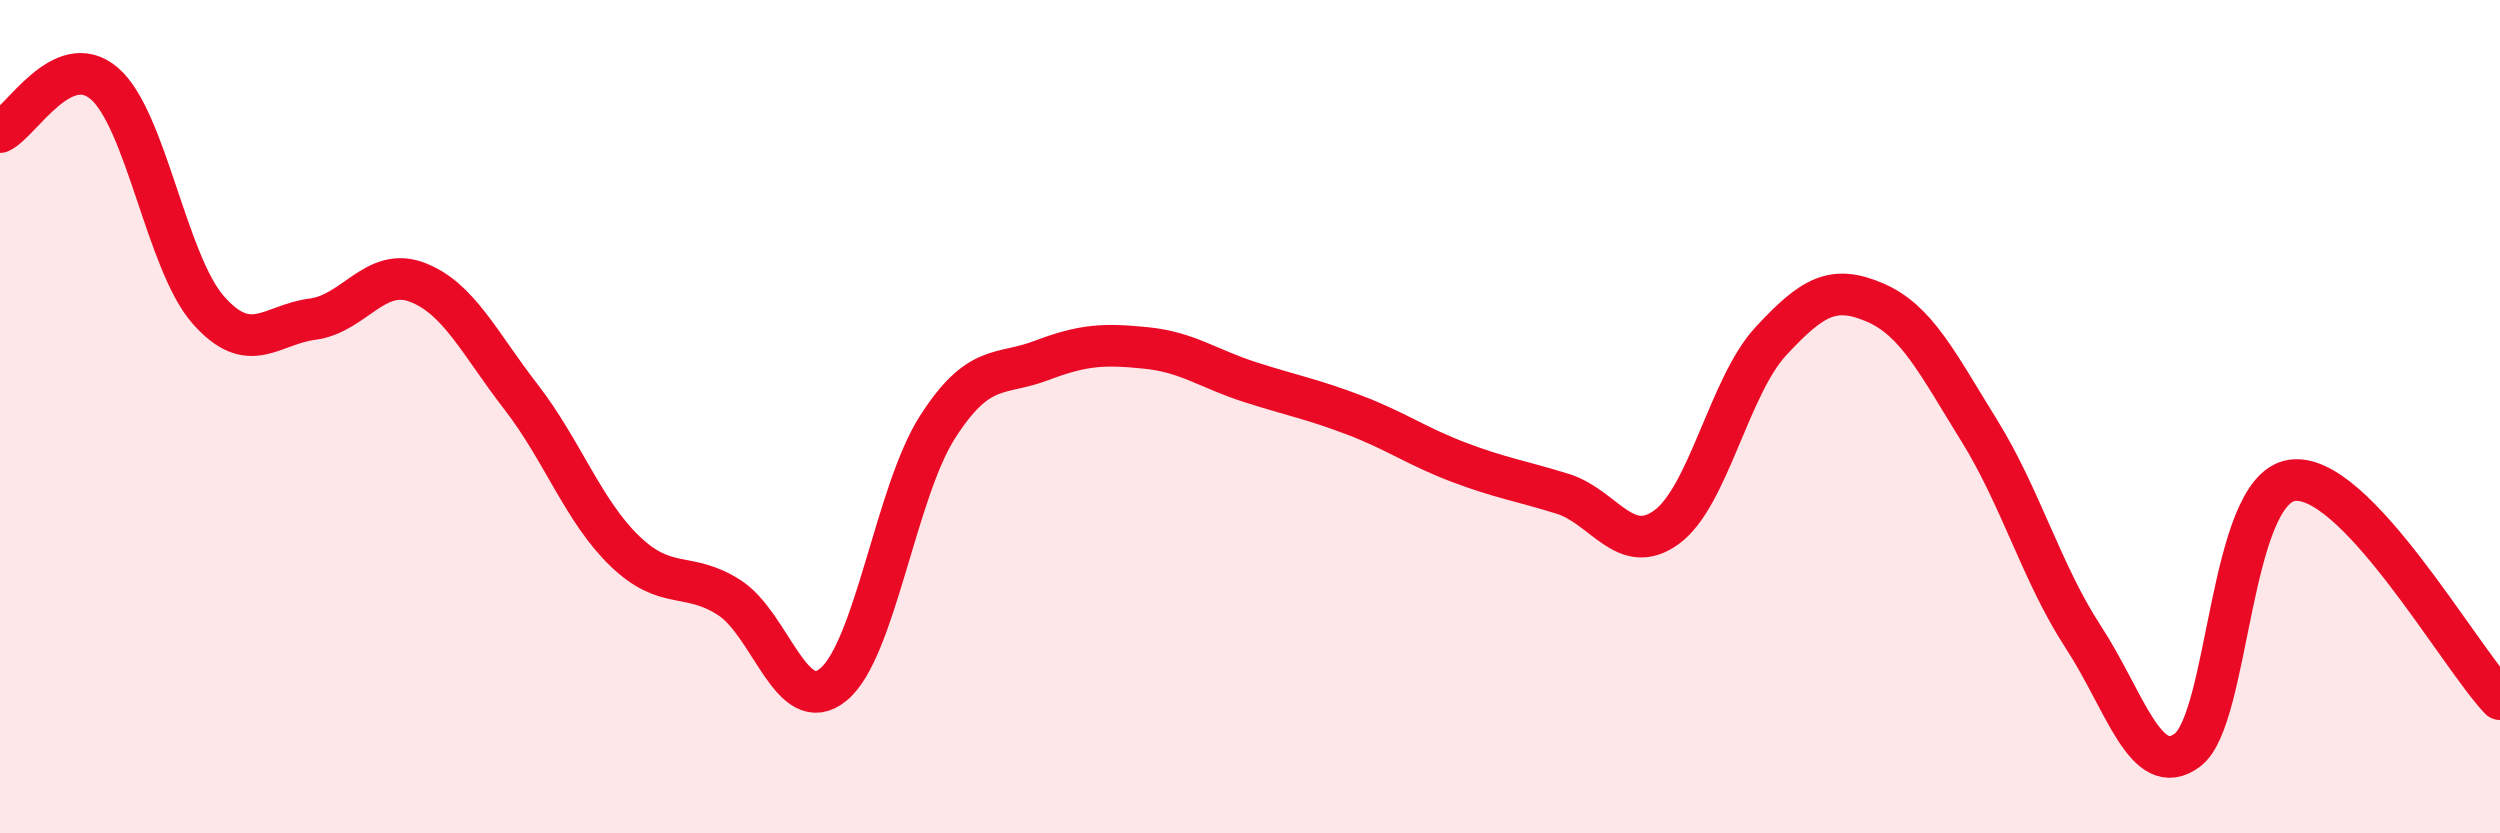
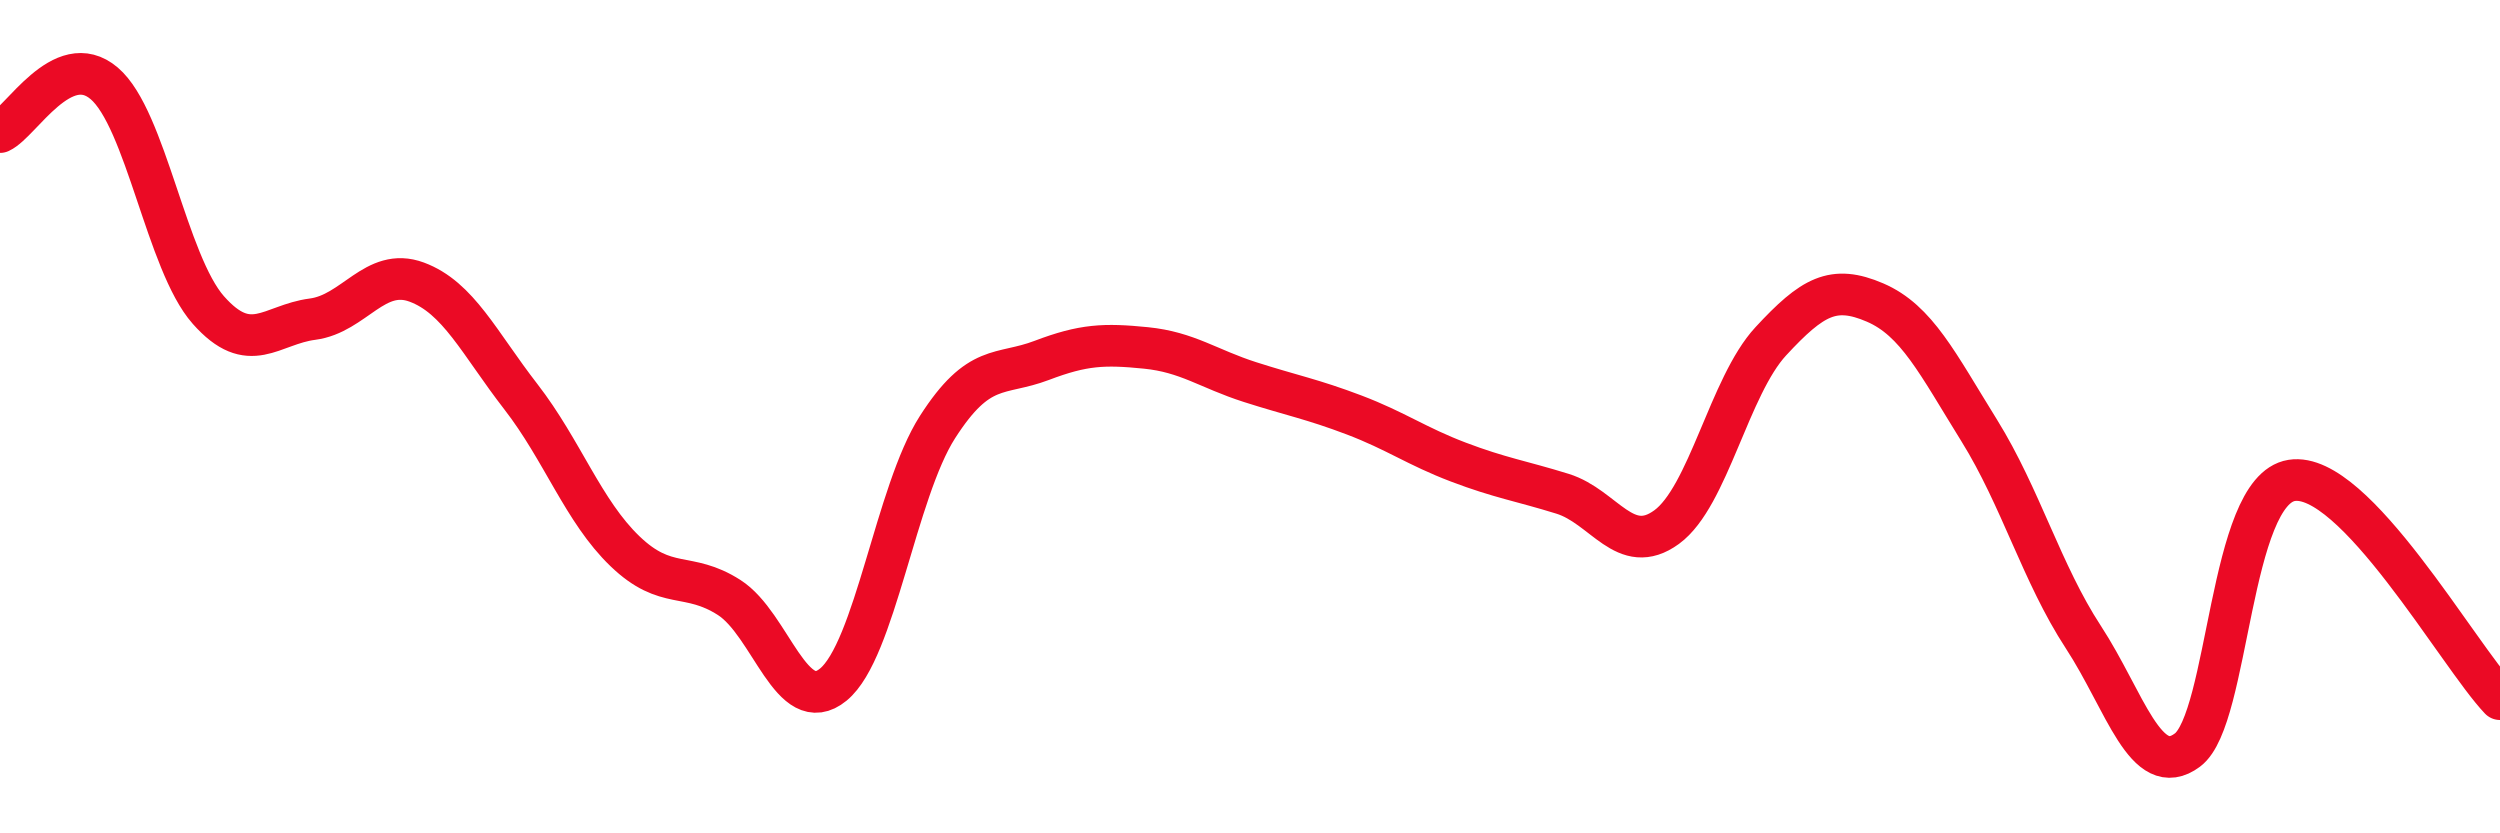
<svg xmlns="http://www.w3.org/2000/svg" width="60" height="20" viewBox="0 0 60 20">
-   <path d="M 0,3.17 C 0.5,2.94 1.5,1.15 2.5,2 C 3.5,2.85 4,6.31 5,7.44 C 6,8.57 6.5,7.79 7.5,7.66 C 8.5,7.53 9,6.4 10,6.77 C 11,7.14 11.5,8.23 12.5,9.52 C 13.5,10.81 14,12.27 15,13.23 C 16,14.19 16.5,13.7 17.5,14.34 C 18.5,14.98 19,17.25 20,16.43 C 21,15.61 21.5,11.81 22.5,10.25 C 23.5,8.69 24,9.03 25,8.65 C 26,8.27 26.5,8.25 27.5,8.35 C 28.5,8.45 29,8.85 30,9.17 C 31,9.49 31.5,9.58 32.5,9.96 C 33.5,10.34 34,10.71 35,11.09 C 36,11.47 36.5,11.54 37.5,11.85 C 38.5,12.16 39,13.38 40,12.65 C 41,11.92 41.5,9.27 42.5,8.19 C 43.5,7.11 44,6.83 45,7.26 C 46,7.69 46.5,8.72 47.5,10.33 C 48.5,11.94 49,13.76 50,15.29 C 51,16.82 51.5,18.75 52.5,18 C 53.5,17.25 53.5,11.77 55,11.53 C 56.5,11.29 59,15.73 60,16.78L60 20L0 20Z" fill="#EB0A25" opacity="0.1" stroke-linecap="round" stroke-linejoin="round" />
  <path d="M 0,3.17 C 0.5,2.94 1.5,1.15 2.5,2 C 3.5,2.85 4,6.31 5,7.44 C 6,8.57 6.5,7.79 7.5,7.66 C 8.5,7.53 9,6.4 10,6.77 C 11,7.14 11.5,8.23 12.5,9.52 C 13.5,10.81 14,12.27 15,13.23 C 16,14.19 16.5,13.7 17.5,14.34 C 18.5,14.98 19,17.25 20,16.43 C 21,15.61 21.5,11.81 22.5,10.25 C 23.5,8.69 24,9.03 25,8.65 C 26,8.27 26.5,8.25 27.5,8.35 C 28.5,8.45 29,8.85 30,9.17 C 31,9.49 31.5,9.58 32.5,9.96 C 33.5,10.34 34,10.71 35,11.09 C 36,11.47 36.5,11.54 37.5,11.85 C 38.5,12.16 39,13.38 40,12.65 C 41,11.92 41.5,9.27 42.5,8.19 C 43.5,7.11 44,6.83 45,7.26 C 46,7.69 46.5,8.72 47.5,10.33 C 48.5,11.94 49,13.76 50,15.29 C 51,16.82 51.5,18.75 52.5,18 C 53.5,17.25 53.5,11.77 55,11.53 C 56.5,11.29 59,15.73 60,16.78" stroke="#EB0A25" stroke-width="1" fill="none" stroke-linecap="round" stroke-linejoin="round" />
</svg>